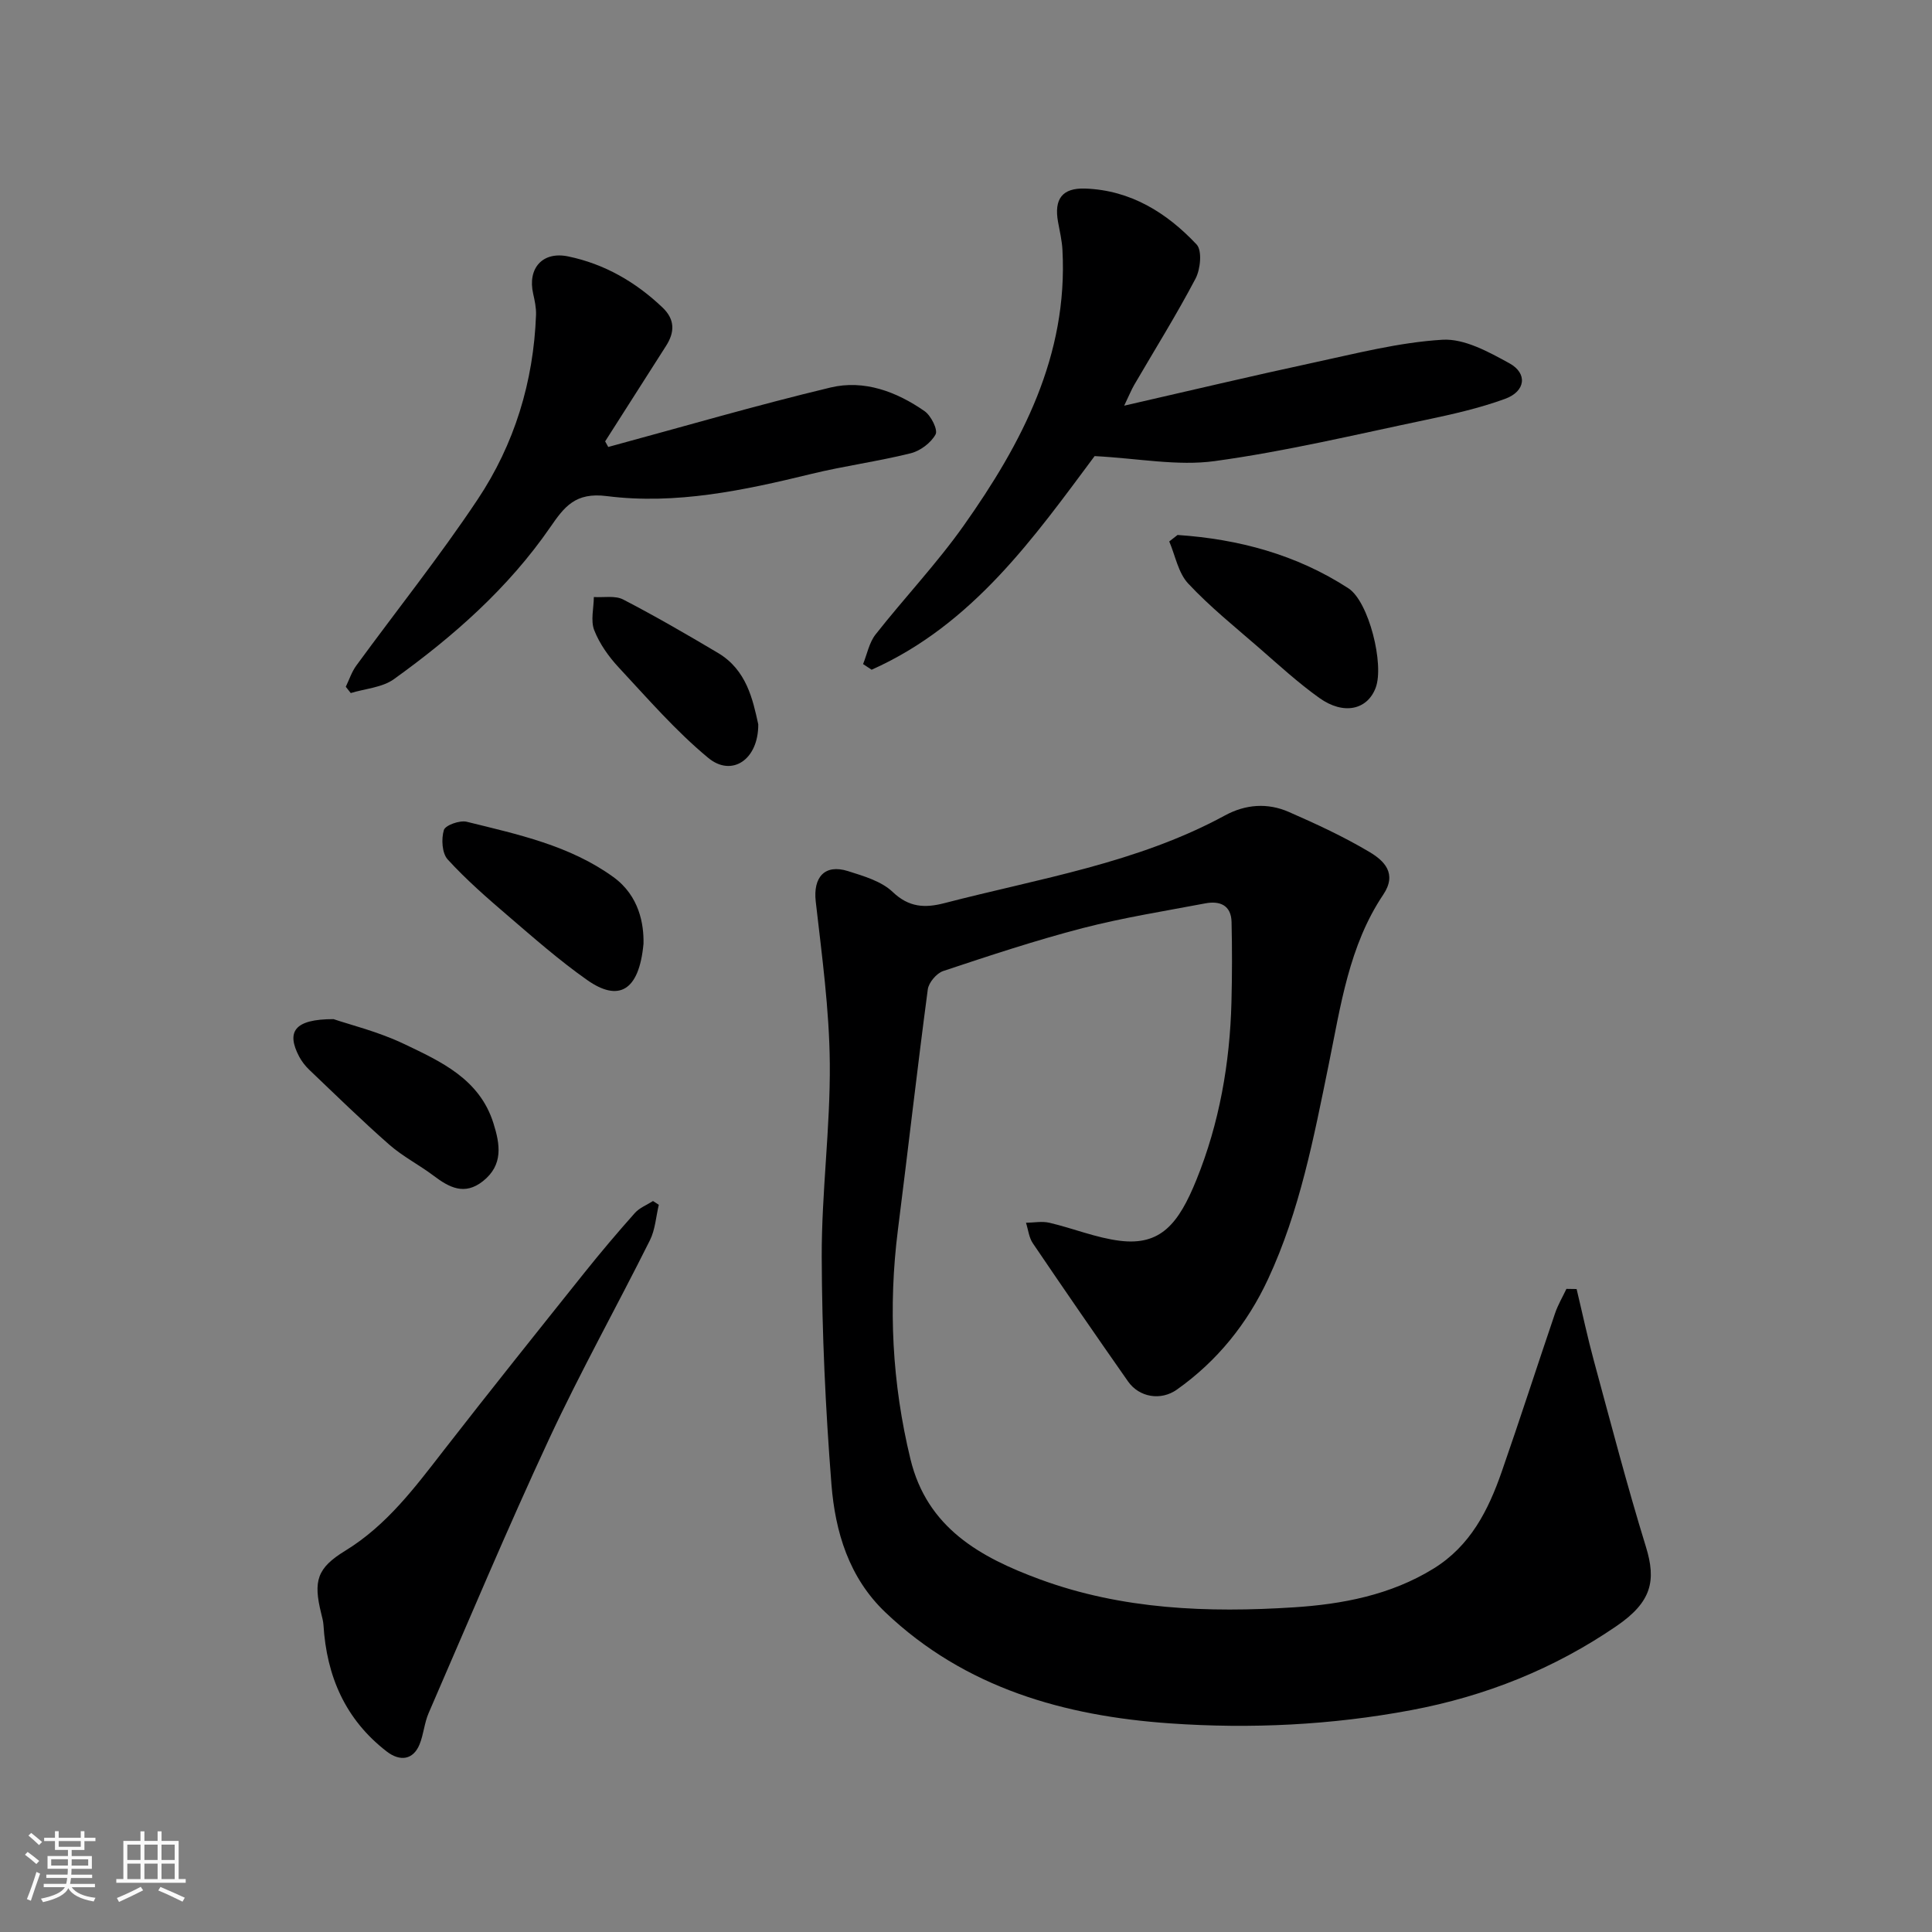
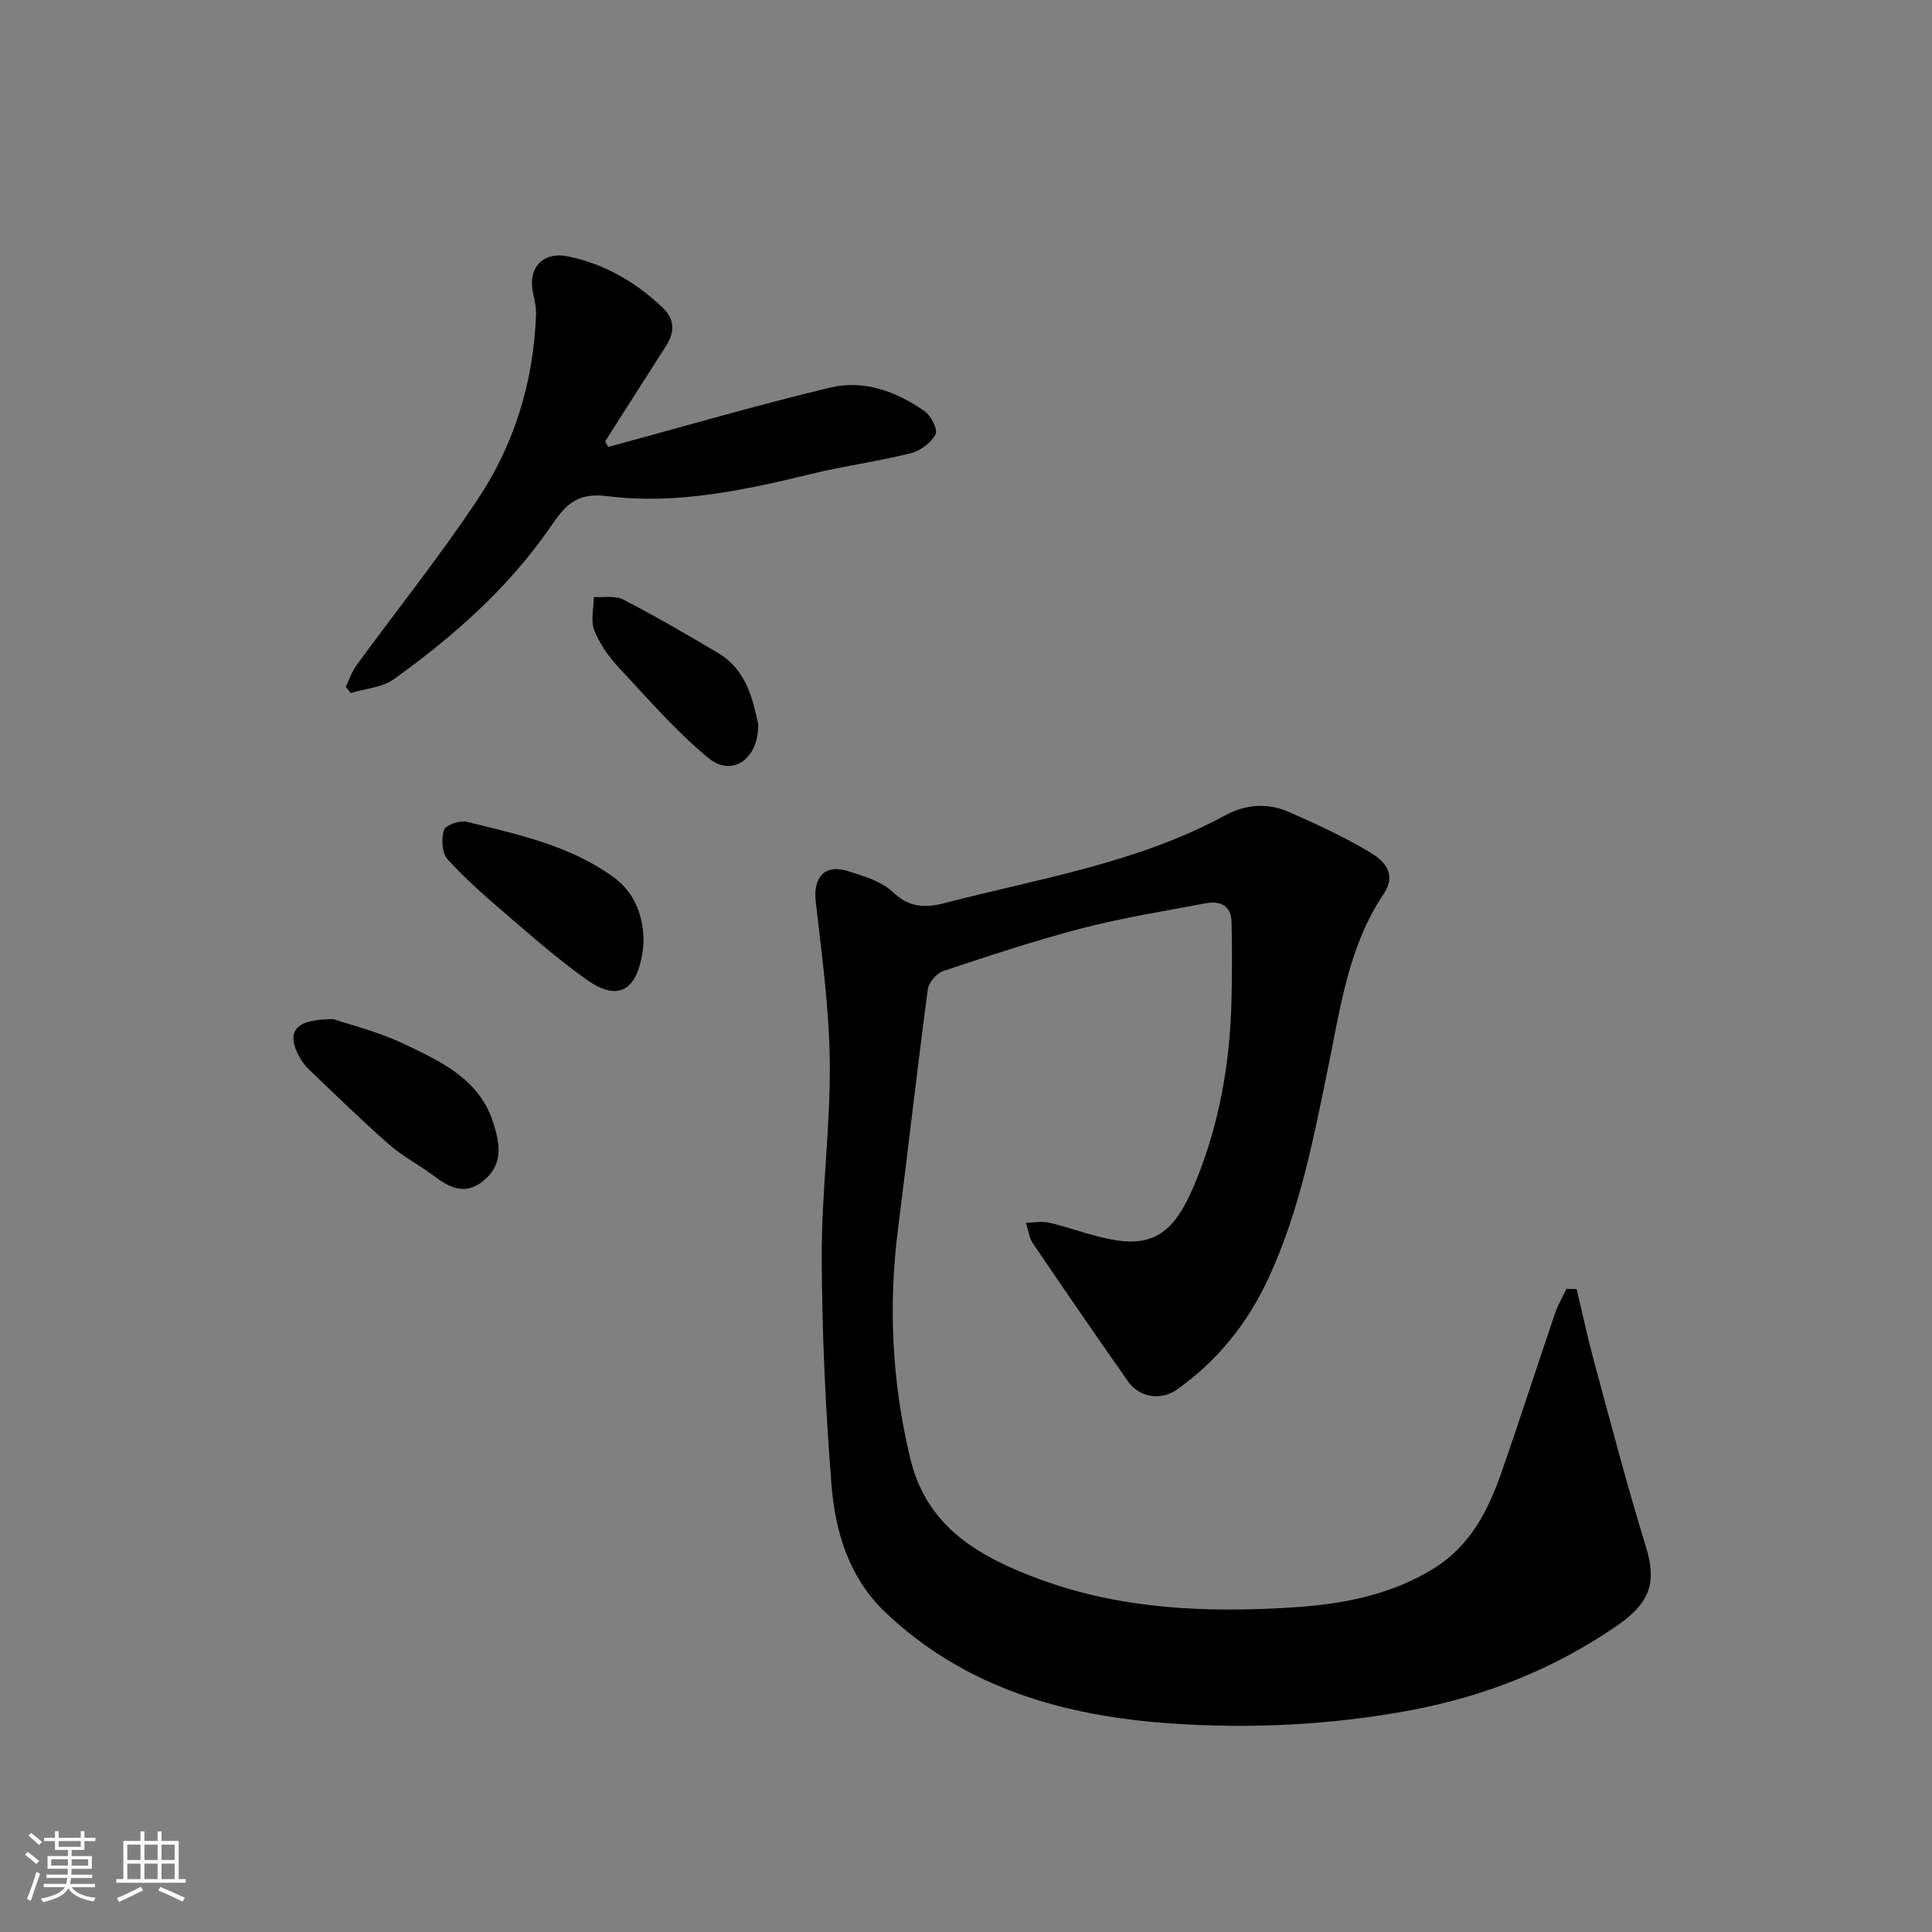
<svg xmlns="http://www.w3.org/2000/svg" enable-background="new 0 0 400 400" viewBox="0 0 400 400">
  <rect x="0" y="0" width="400" height="400" fill="#808080" stroke="none" />
  <path d="m5.17 384 .55-.58c.85.61 1.65 1.24 2.4 1.87l-.59.64c-.83-.73-1.62-1.38-2.36-1.93m1.22 9.53-.82-.34c.71-1.76 1.37-3.64 1.98-5.63.24.13.5.25.76.36-.6 1.67-1.24 3.54-1.92 5.61m-.5-13.5.57-.54c.56.44 1.31 1.06 2.26 1.87l-.64.64c-.68-.66-1.41-1.32-2.19-1.97m3.25.46h2.24v-1.36h.77v1.36h4.57v-1.36h.76v1.36h2.28v.69h-2.28v1.84h-2.64v1.26h4.18v2.64h-4.21c0 .45-.02.86-.05 1.21h4.32v.69h-4.38c-.04.34-.1.75-.19 1.22h5.15v.69h-4.82c.87 1.19 2.51 1.92 4.93 2.19-.17.31-.3.57-.37.76-2.77-.49-4.52-1.41-5.26-2.76-.56 1.26-2.3 2.23-5.24 2.9-.12-.24-.26-.48-.43-.72 2.73-.55 4.38-1.34 4.96-2.38h-4.38v-.69h4.65c.1-.38.17-.79.21-1.22h-4.32v-.69h4.4c.03-.34.05-.75.05-1.21h-4.2v-2.64h4.23v-1.26h-2.69v-1.84h-2.24zm1.46 4.46v1.29h3.45c.01-.4.02-.57.01-.53v-.32-.45h-3.46zm1.55-2.59h4.57v-1.19h-4.57zm6.11 2.59h-3.42v.77c-.01.19-.01.37-.02.53h3.44z" fill="#fafafa" />
  <path d="m32.63 379.16h.82v1.98h3.54v7.89h1.46v.78h-14.37v-.78h1.46v-7.89h3.54v-1.98h.82v1.98h2.73zm-3.49 11.48.5.73c-1.61.82-3.28 1.63-5 2.41-.13-.27-.28-.55-.44-.82 1.75-.72 3.4-1.49 4.94-2.32m-2.78-5.55h2.73v-3.18h-2.73zm0 3.95h2.73v-3.2h-2.73zm3.54-3.95h2.73v-3.18h-2.73zm0 3.95h2.73v-3.2h-2.73zm7.89 4.68c-1.84-.92-3.51-1.7-5.02-2.32l.45-.73c1.89.8 3.57 1.55 5.04 2.23zm-1.62-11.81h-2.73v3.18h2.73zm-2.73 7.13h2.73v-3.2h-2.73z" fill="#fafafa" />
  <g fill="#000001">
    <path d="m326.42 266.88c1.19 4.97 2.25 9.98 3.59 14.91 3.49 12.85 6.84 25.74 10.76 38.46 2.17 7.04 1.18 11.42-6.05 16.38-12.91 8.86-27.13 14.54-42.56 17.44-16.53 3.1-33.24 3.9-49.87 2.74-21.84-1.52-42.47-7.28-58.98-22.99-7.56-7.2-10.39-16.68-11.17-26.51-1.23-15.65-1.96-31.37-2.01-47.07-.04-13.36 1.79-26.74 1.67-40.1-.1-11.17-1.64-22.35-2.91-33.49-.57-5.02 1.85-7.83 6.7-6.29 3.24 1.03 6.89 2.08 9.22 4.3 3.39 3.24 6.71 3.36 10.7 2.33 19.66-5.11 39.93-8.28 58.1-18.16 4.29-2.33 8.84-2.65 13.24-.72 5.69 2.49 11.37 5.12 16.69 8.29 3.01 1.79 5.8 4.44 2.84 8.84-7.1 10.58-8.81 23.03-11.27 35.08-3.1 15.17-5.99 30.37-12.57 44.5-4.28 9.2-10.53 16.98-18.89 22.89-3.31 2.34-7.79 1.61-10.11-1.71-6.64-9.48-13.21-19.01-19.7-28.59-.81-1.19-.96-2.82-1.42-4.25 1.62-.02 3.32-.36 4.85 0 4.89 1.14 9.65 3.12 14.59 3.73 8.45 1.05 12.16-3.52 15.85-12.63 4.74-11.7 6.93-24.14 7.25-36.82.14-5.52.15-11.04.02-16.56-.08-3.45-2.41-4.42-5.42-3.85-8.48 1.61-17.04 2.96-25.38 5.12-9.75 2.53-19.34 5.71-28.9 8.89-1.37.46-3 2.38-3.19 3.8-2.2 16.56-4.08 33.15-6.18 49.72-2.03 16.02-1.22 31.84 2.59 47.54 3.45 14.22 14.4 20.31 26.76 24.87 17.05 6.29 34.85 6.95 52.63 5.81 9.97-.64 20.02-2.53 28.91-8.02 7.63-4.71 11.33-12.06 14.11-20.04 3.8-10.9 7.33-21.89 11.05-32.82.59-1.75 1.56-3.37 2.35-5.05.73 0 1.42.01 2.11.03z" />
-     <path d="m226.63 94.43c-12.42 16.65-25.16 34.86-46.17 44.23-.59-.39-1.18-.78-1.77-1.17.83-2.05 1.26-4.43 2.57-6.11 5.98-7.61 12.69-14.68 18.27-22.57 12.06-17.05 21.61-35.19 20.44-57.05-.1-1.94-.56-3.87-.91-5.79-.87-4.77.86-7.1 5.64-6.93 9.39.34 16.86 5 23.04 11.57 1.18 1.25.81 5.12-.21 7.06-3.94 7.5-8.44 14.7-12.71 22.03-.56.96-.97 2-2.07 4.29 13.7-3.13 26.33-6.14 39.02-8.87 8.91-1.91 17.85-4.24 26.88-4.78 4.53-.27 9.57 2.52 13.85 4.87 3.82 2.1 3.36 5.81-.87 7.36-5.31 1.94-10.91 3.2-16.47 4.37-14.51 3.04-28.98 6.51-43.64 8.52-7.73 1.07-15.84-.56-24.89-1.03z" />
    <path d="m125.93 92.54c15.33-4.15 30.58-8.61 46.02-12.31 6.95-1.66 13.67.85 19.48 4.9 1.33.93 2.79 3.85 2.27 4.81-.96 1.76-3.18 3.42-5.17 3.91-6.78 1.69-13.76 2.61-20.55 4.27-13.94 3.4-28.05 6.41-42.36 4.59-6.52-.83-8.79 2.23-11.7 6.45-8.69 12.6-20.04 22.59-32.36 31.45-2.42 1.74-5.93 1.96-8.94 2.88-.34-.43-.69-.87-1.03-1.3.71-1.47 1.23-3.09 2.18-4.39 8.37-11.46 17.25-22.58 25.11-34.38 7.63-11.44 11.59-24.39 12.1-38.24.05-1.44-.27-2.93-.59-4.35-1.21-5.29 1.94-8.85 7.25-7.74 7.52 1.56 13.97 5.29 19.53 10.58 2.6 2.47 2.54 5.11.73 7.94-4.2 6.59-8.41 13.18-12.61 19.77.2.39.42.77.64 1.16z" />
-     <path d="m136.4 249.44c-.59 2.46-.74 5.14-1.84 7.34-6.86 13.74-14.37 27.18-20.85 41.09-8.72 18.74-16.73 37.82-24.96 56.79-.9 2.06-1.04 4.45-1.9 6.53-1.31 3.18-4.03 3.56-6.78 1.44-8.6-6.64-12.45-15.6-13.1-26.2-.05-.8-.28-1.6-.47-2.39-1.67-6.74-.86-9.4 4.97-12.97 8.64-5.29 14.48-13.17 20.53-20.96 9.54-12.27 19.25-24.41 28.96-36.56 3.38-4.23 6.88-8.37 10.48-12.41.96-1.08 2.49-1.67 3.76-2.48.41.26.8.52 1.2.78z" />
-     <path d="m243.8 110.76c12.63.85 24.62 4.06 35.37 11.04 4.24 2.75 7.46 15.79 5.65 20.59-1.72 4.58-6.63 5.71-11.67 2.11-4.4-3.14-8.41-6.83-12.5-10.39-4.98-4.33-10.16-8.49-14.65-13.3-2.06-2.2-2.66-5.76-3.92-8.71.57-.44 1.15-.89 1.72-1.34z" />
    <path d="m69.05 211c3.4 1.16 9.28 2.59 14.63 5.15 7.61 3.63 15.59 7.24 18.47 16.37 1.39 4.4 2.1 8.67-2.19 12.05-3.77 2.97-6.93 1.31-10.16-1.13-2.98-2.25-6.38-3.98-9.17-6.42-5.7-5-11.13-10.32-16.62-15.55-.81-.78-1.54-1.72-2.07-2.71-2.68-5.11-1.07-7.76 7.11-7.76z" />
    <path d="m133.23 195.4c-.92 9.87-5.2 12.06-11.67 7.5-5.74-4.04-11.06-8.72-16.4-13.3-4.32-3.7-8.64-7.47-12.47-11.66-1.18-1.29-1.35-4.25-.79-6.09.3-1 3.3-2.07 4.74-1.71 10.56 2.61 21.32 4.9 30.36 11.45 5.39 3.91 6.32 9.81 6.23 13.81z" />
    <path d="m156.99 149.97c.04 7.35-5.5 10.97-10.36 6.94-6.73-5.57-12.54-12.29-18.53-18.72-2.08-2.24-3.97-4.9-5.07-7.71-.78-1.99-.1-4.56-.08-6.87 2.04.13 4.41-.35 6.07.51 6.66 3.45 13.16 7.22 19.61 11.05 5.94 3.52 7.23 9.64 8.36 14.8z" />
  </g>
</svg>